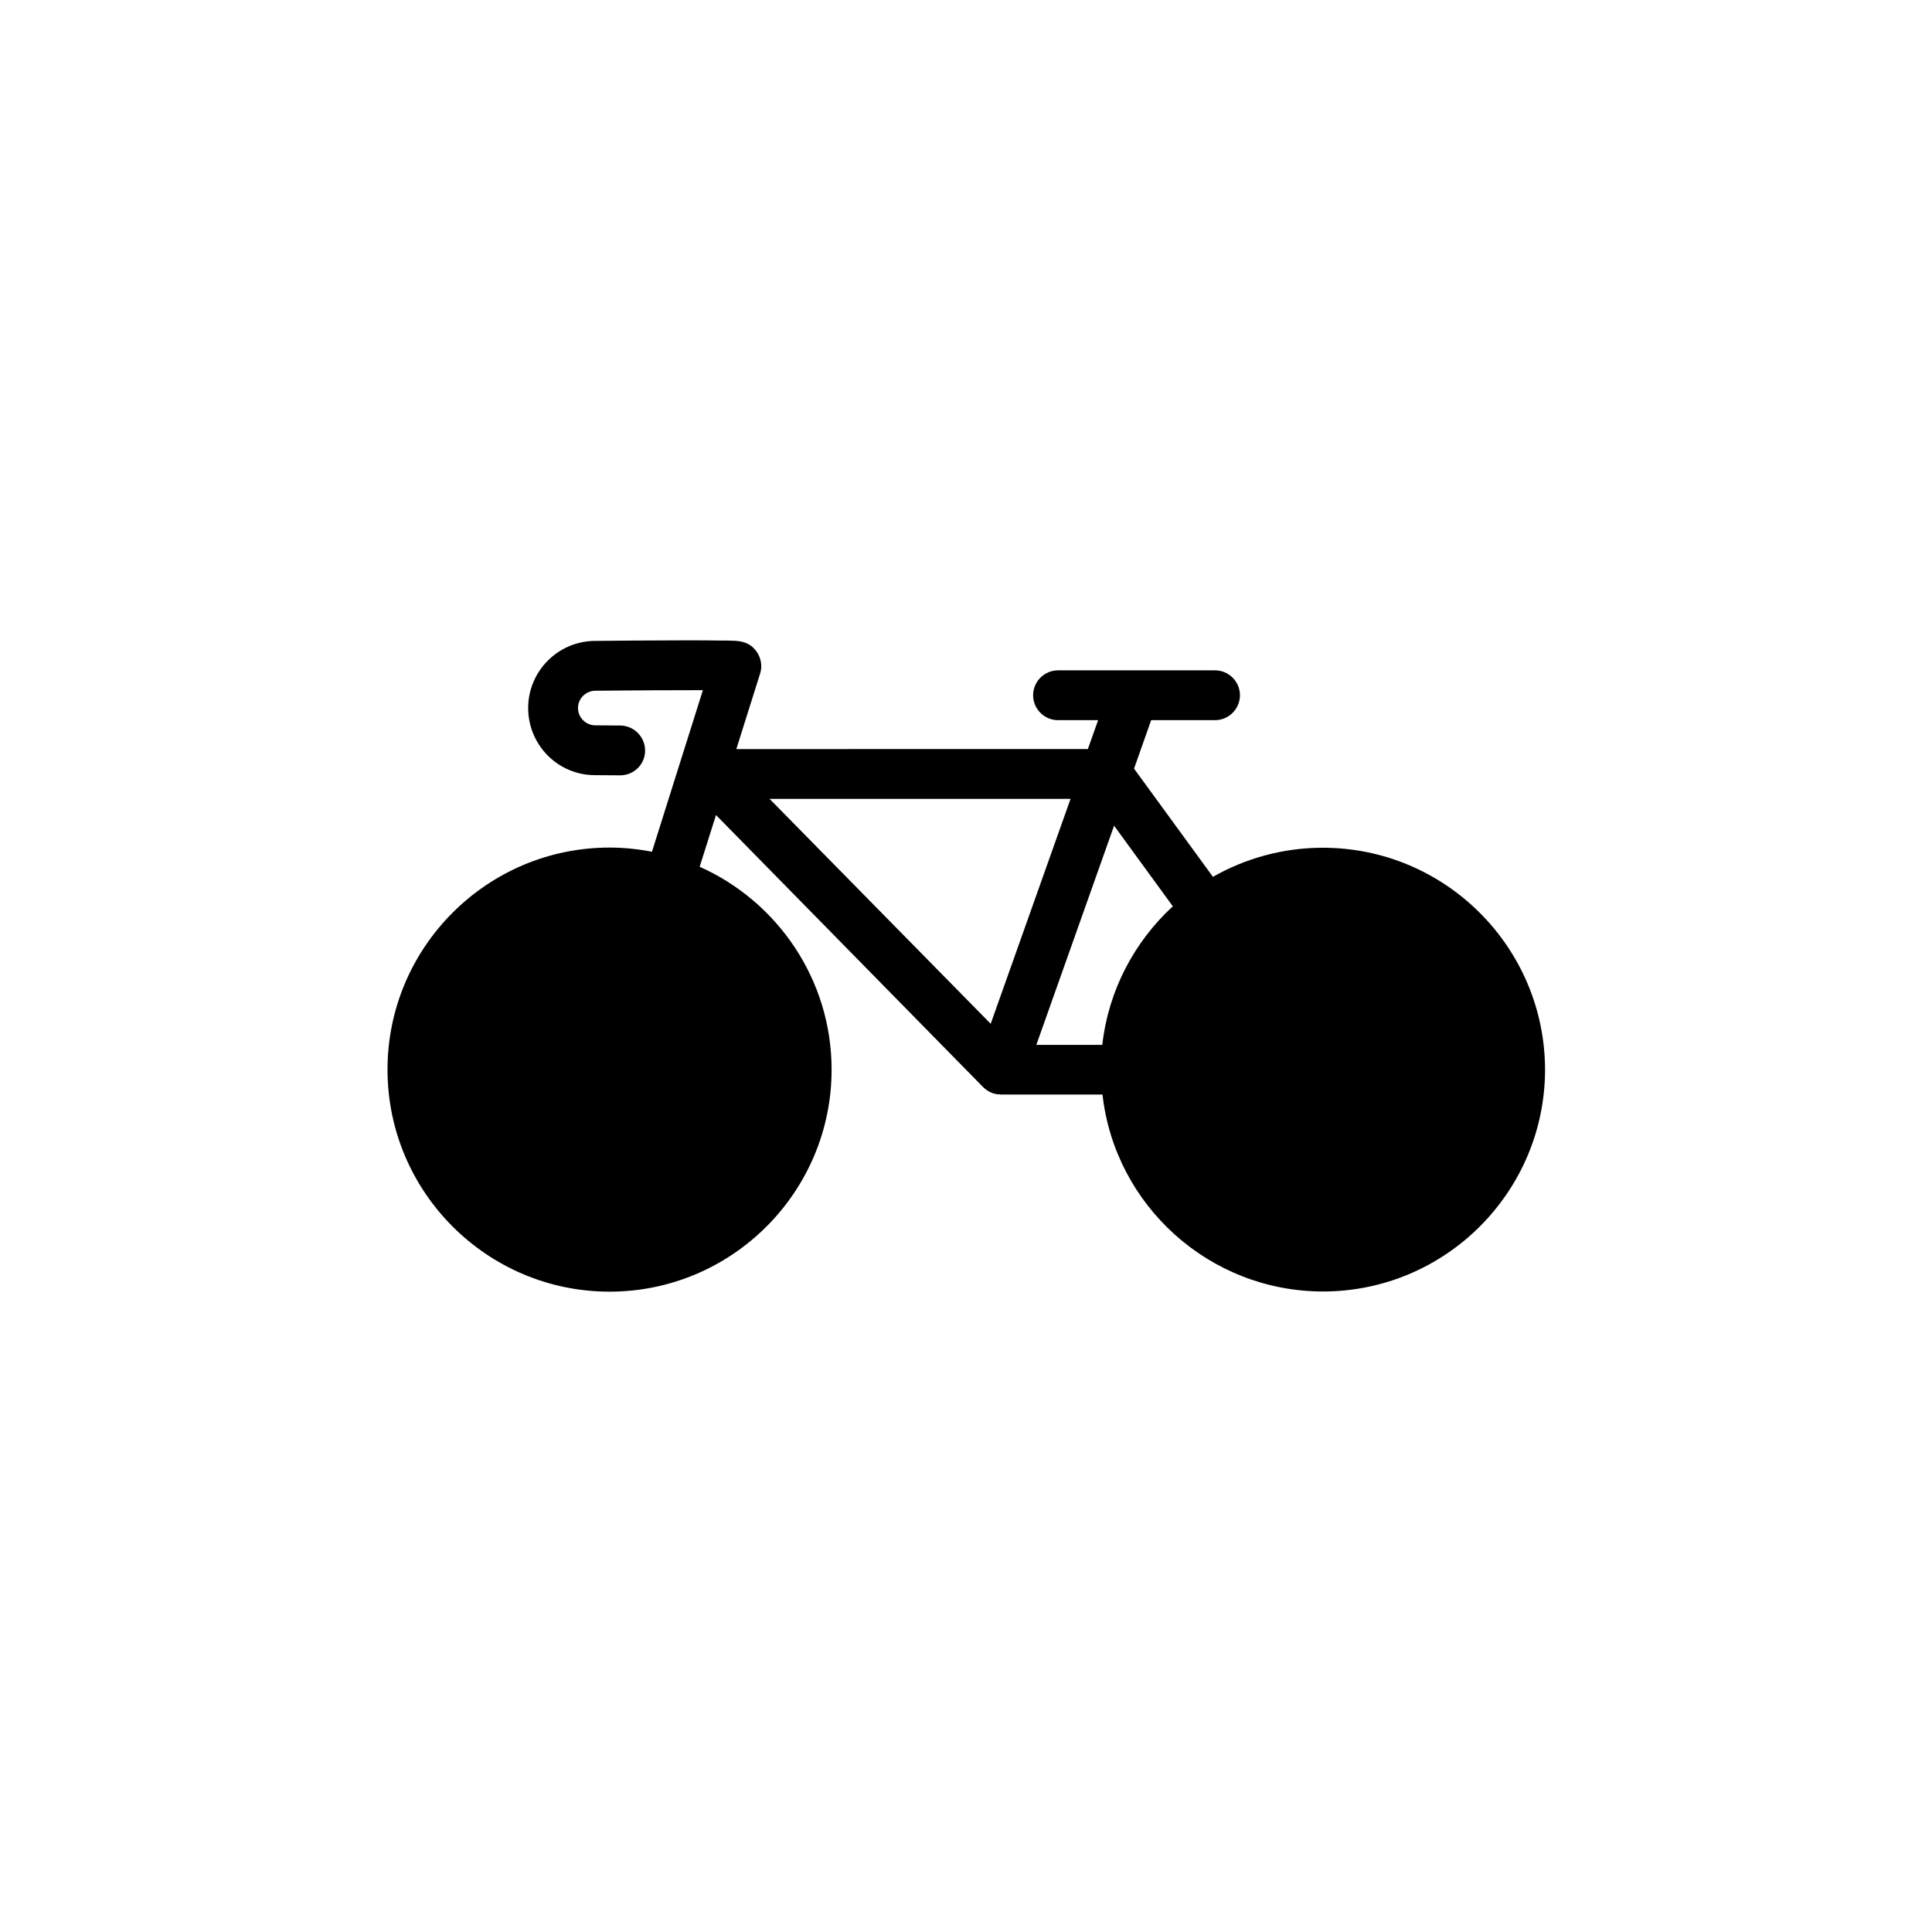
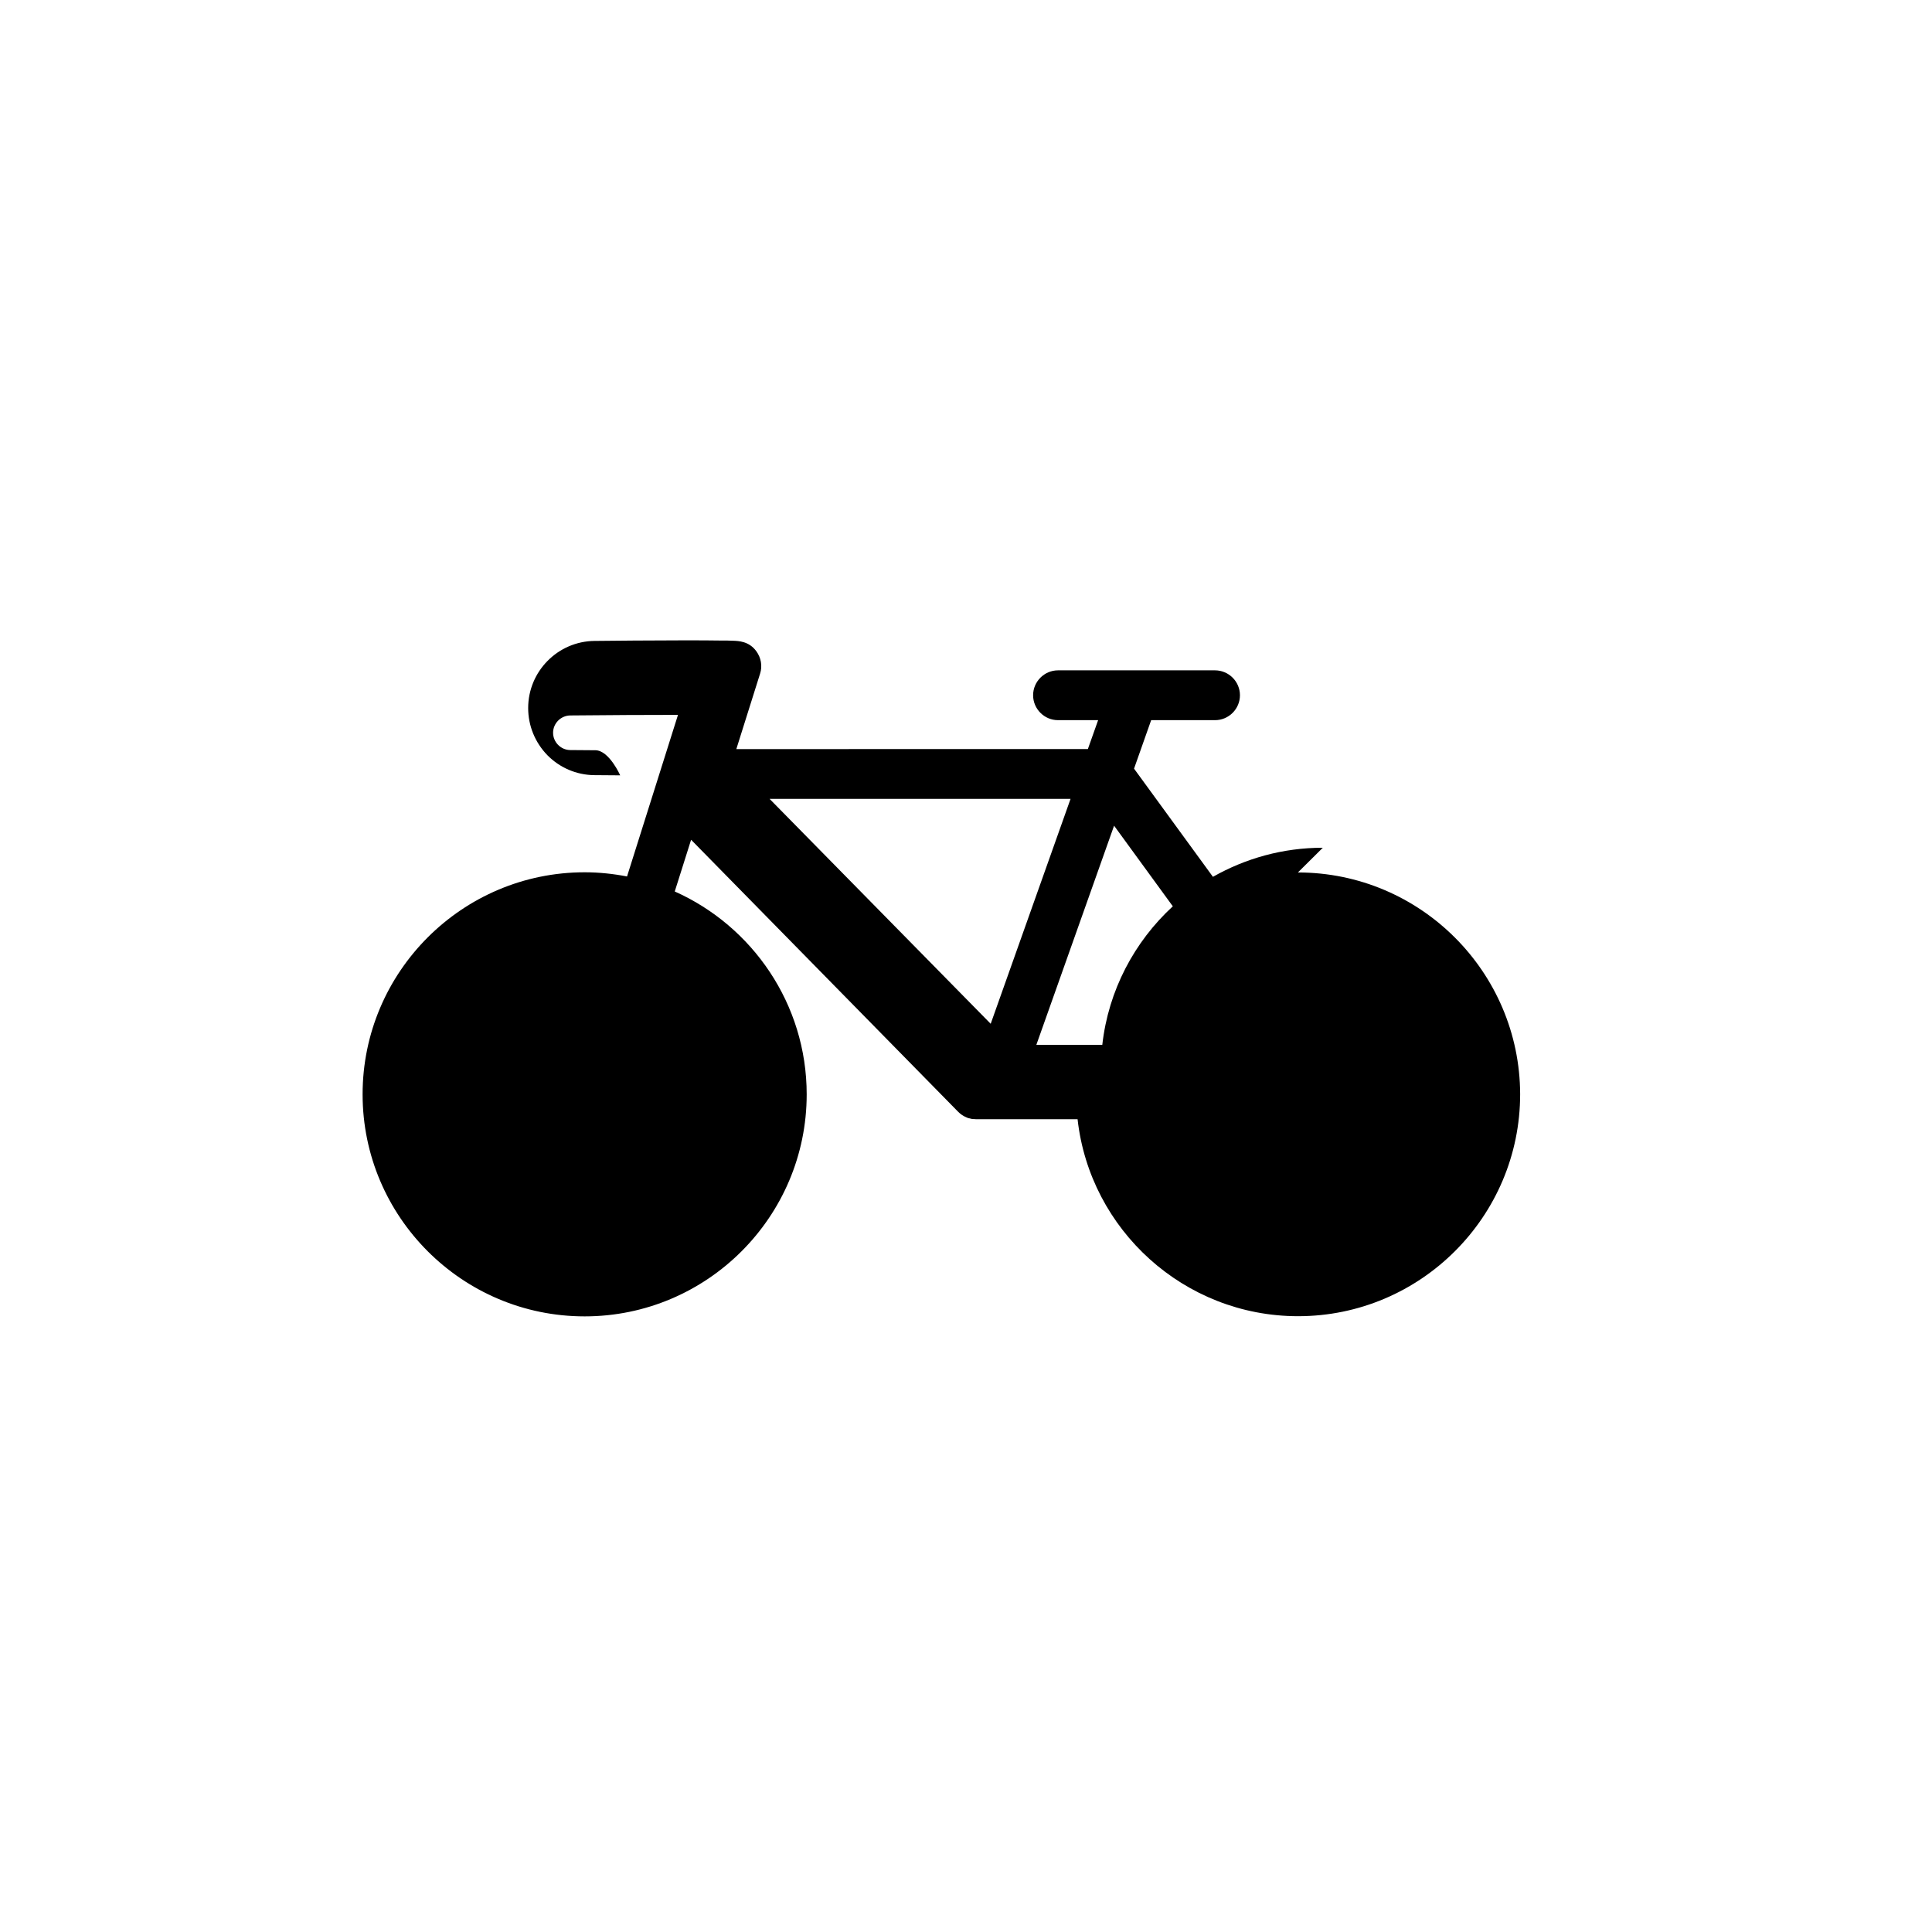
<svg xmlns="http://www.w3.org/2000/svg" fill="#000000" width="800px" height="800px" version="1.1" viewBox="144 144 512 512">
-   <path d="m494.56 368.66c-10.578 0-20.504 2.82-29.121 7.707l-20.906-28.668 4.535-12.848h16.93c3.629 0 6.602-2.973 6.602-6.602s-2.973-6.602-6.602-6.602h-41.613c-3.629 0-6.602 2.973-6.602 6.602s2.973 6.602 6.602 6.602h10.629l-2.719 7.656-93.16 0.008 6.297-20c0.656-2.016 0.25-4.231-1.008-5.945-1.914-2.621-4.637-2.719-6.246-2.769-0.754-0.051-1.812-0.051-3.223-0.051-2.418-0.051-5.844-0.051-10.125-0.051-8.465 0-17.836 0.102-23.277 0.152-9.723 0.102-17.582 8.062-17.582 17.785 0 4.684 1.812 9.117 5.09 12.496 3.273 3.324 7.707 5.238 12.395 5.289h0.051l6.801 0.051h0.051c3.629 0 6.602-2.922 6.602-6.551s-2.922-6.602-6.551-6.648l-6.75-0.051c-2.469-0.051-4.484-2.117-4.484-4.586s2.016-4.535 4.535-4.586c9.672-0.102 21.008-0.152 28.566-0.152l-13.504 42.824c-3.629-0.707-7.406-1.109-11.234-1.109-32.445 0-58.844 26.398-58.844 58.844 0 32.445 26.398 58.844 58.844 58.844 32.445 0 58.844-26.398 58.844-58.844 0-23.93-14.41-44.586-34.965-53.758l4.332-13.703 70.781 72.094c0.605 0.605 1.309 1.109 2.168 1.461 0.102 0.051 0.203 0.102 0.352 0.152 0.051 0 0.102 0.051 0.152 0.051 0.102 0.051 0.152 0.051 0.25 0.051 0.152 0.051 0.25 0.051 0.402 0.102 0.051 0 0.152 0.051 0.203 0.051 0.152 0.051 0.301 0.051 0.504 0.051h0.102c0.203 0 0.402 0.051 0.656 0.051h0.051 26.801c3.273 29.32 28.266 52.195 58.441 52.195 32.445 0 58.844-26.398 58.844-58.844-0.098-32.398-26.449-58.75-58.895-58.75zm-39.75 15.52c-10.176 9.371-17.078 22.27-18.691 36.727h-17.48l20.605-58.09zm-27.105-28.465-21.16 59.598-58.594-59.598z" />
+   <path d="m494.56 368.66c-10.578 0-20.504 2.82-29.121 7.707l-20.906-28.668 4.535-12.848h16.93c3.629 0 6.602-2.973 6.602-6.602s-2.973-6.602-6.602-6.602h-41.613c-3.629 0-6.602 2.973-6.602 6.602s2.973 6.602 6.602 6.602h10.629l-2.719 7.656-93.16 0.008 6.297-20c0.656-2.016 0.25-4.231-1.008-5.945-1.914-2.621-4.637-2.719-6.246-2.769-0.754-0.051-1.812-0.051-3.223-0.051-2.418-0.051-5.844-0.051-10.125-0.051-8.465 0-17.836 0.102-23.277 0.152-9.723 0.102-17.582 8.062-17.582 17.785 0 4.684 1.812 9.117 5.09 12.496 3.273 3.324 7.707 5.238 12.395 5.289h0.051l6.801 0.051h0.051s-2.922-6.602-6.551-6.648l-6.75-0.051c-2.469-0.051-4.484-2.117-4.484-4.586s2.016-4.535 4.535-4.586c9.672-0.102 21.008-0.152 28.566-0.152l-13.504 42.824c-3.629-0.707-7.406-1.109-11.234-1.109-32.445 0-58.844 26.398-58.844 58.844 0 32.445 26.398 58.844 58.844 58.844 32.445 0 58.844-26.398 58.844-58.844 0-23.93-14.41-44.586-34.965-53.758l4.332-13.703 70.781 72.094c0.605 0.605 1.309 1.109 2.168 1.461 0.102 0.051 0.203 0.102 0.352 0.152 0.051 0 0.102 0.051 0.152 0.051 0.102 0.051 0.152 0.051 0.25 0.051 0.152 0.051 0.25 0.051 0.402 0.102 0.051 0 0.152 0.051 0.203 0.051 0.152 0.051 0.301 0.051 0.504 0.051h0.102c0.203 0 0.402 0.051 0.656 0.051h0.051 26.801c3.273 29.32 28.266 52.195 58.441 52.195 32.445 0 58.844-26.398 58.844-58.844-0.098-32.398-26.449-58.75-58.895-58.75zm-39.75 15.52c-10.176 9.371-17.078 22.27-18.691 36.727h-17.48l20.605-58.09zm-27.105-28.465-21.16 59.598-58.594-59.598z" />
</svg>